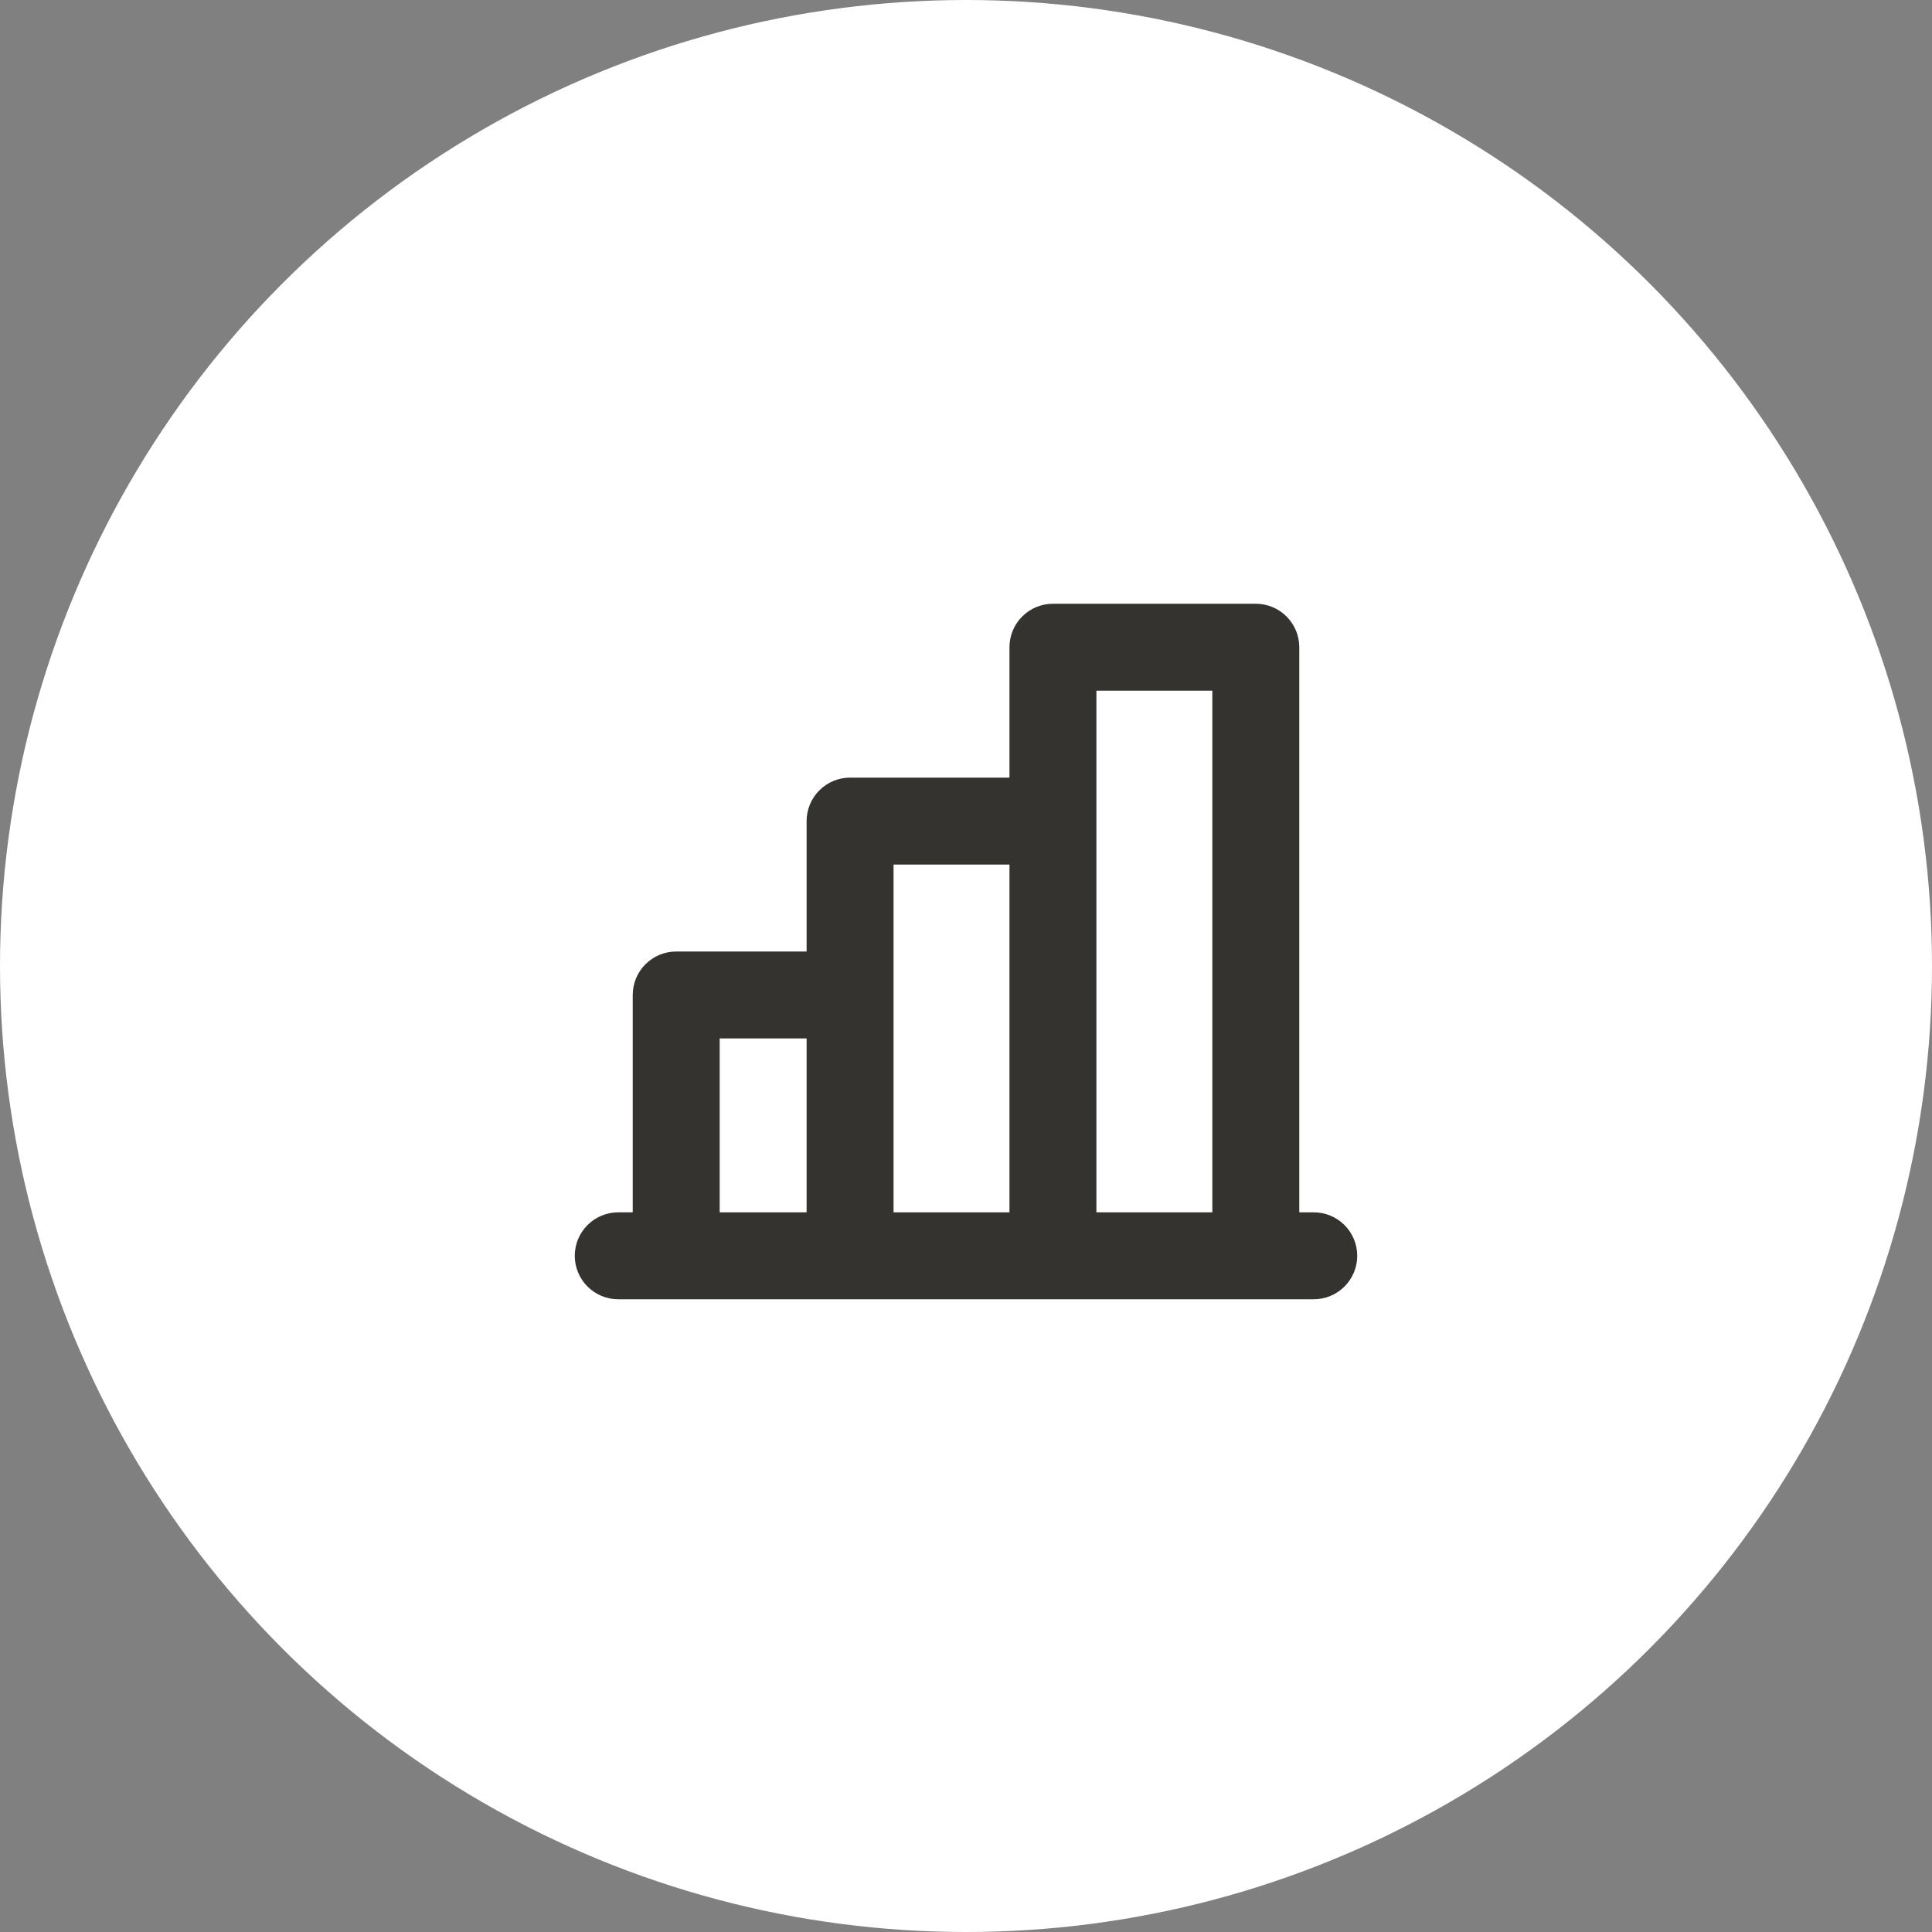
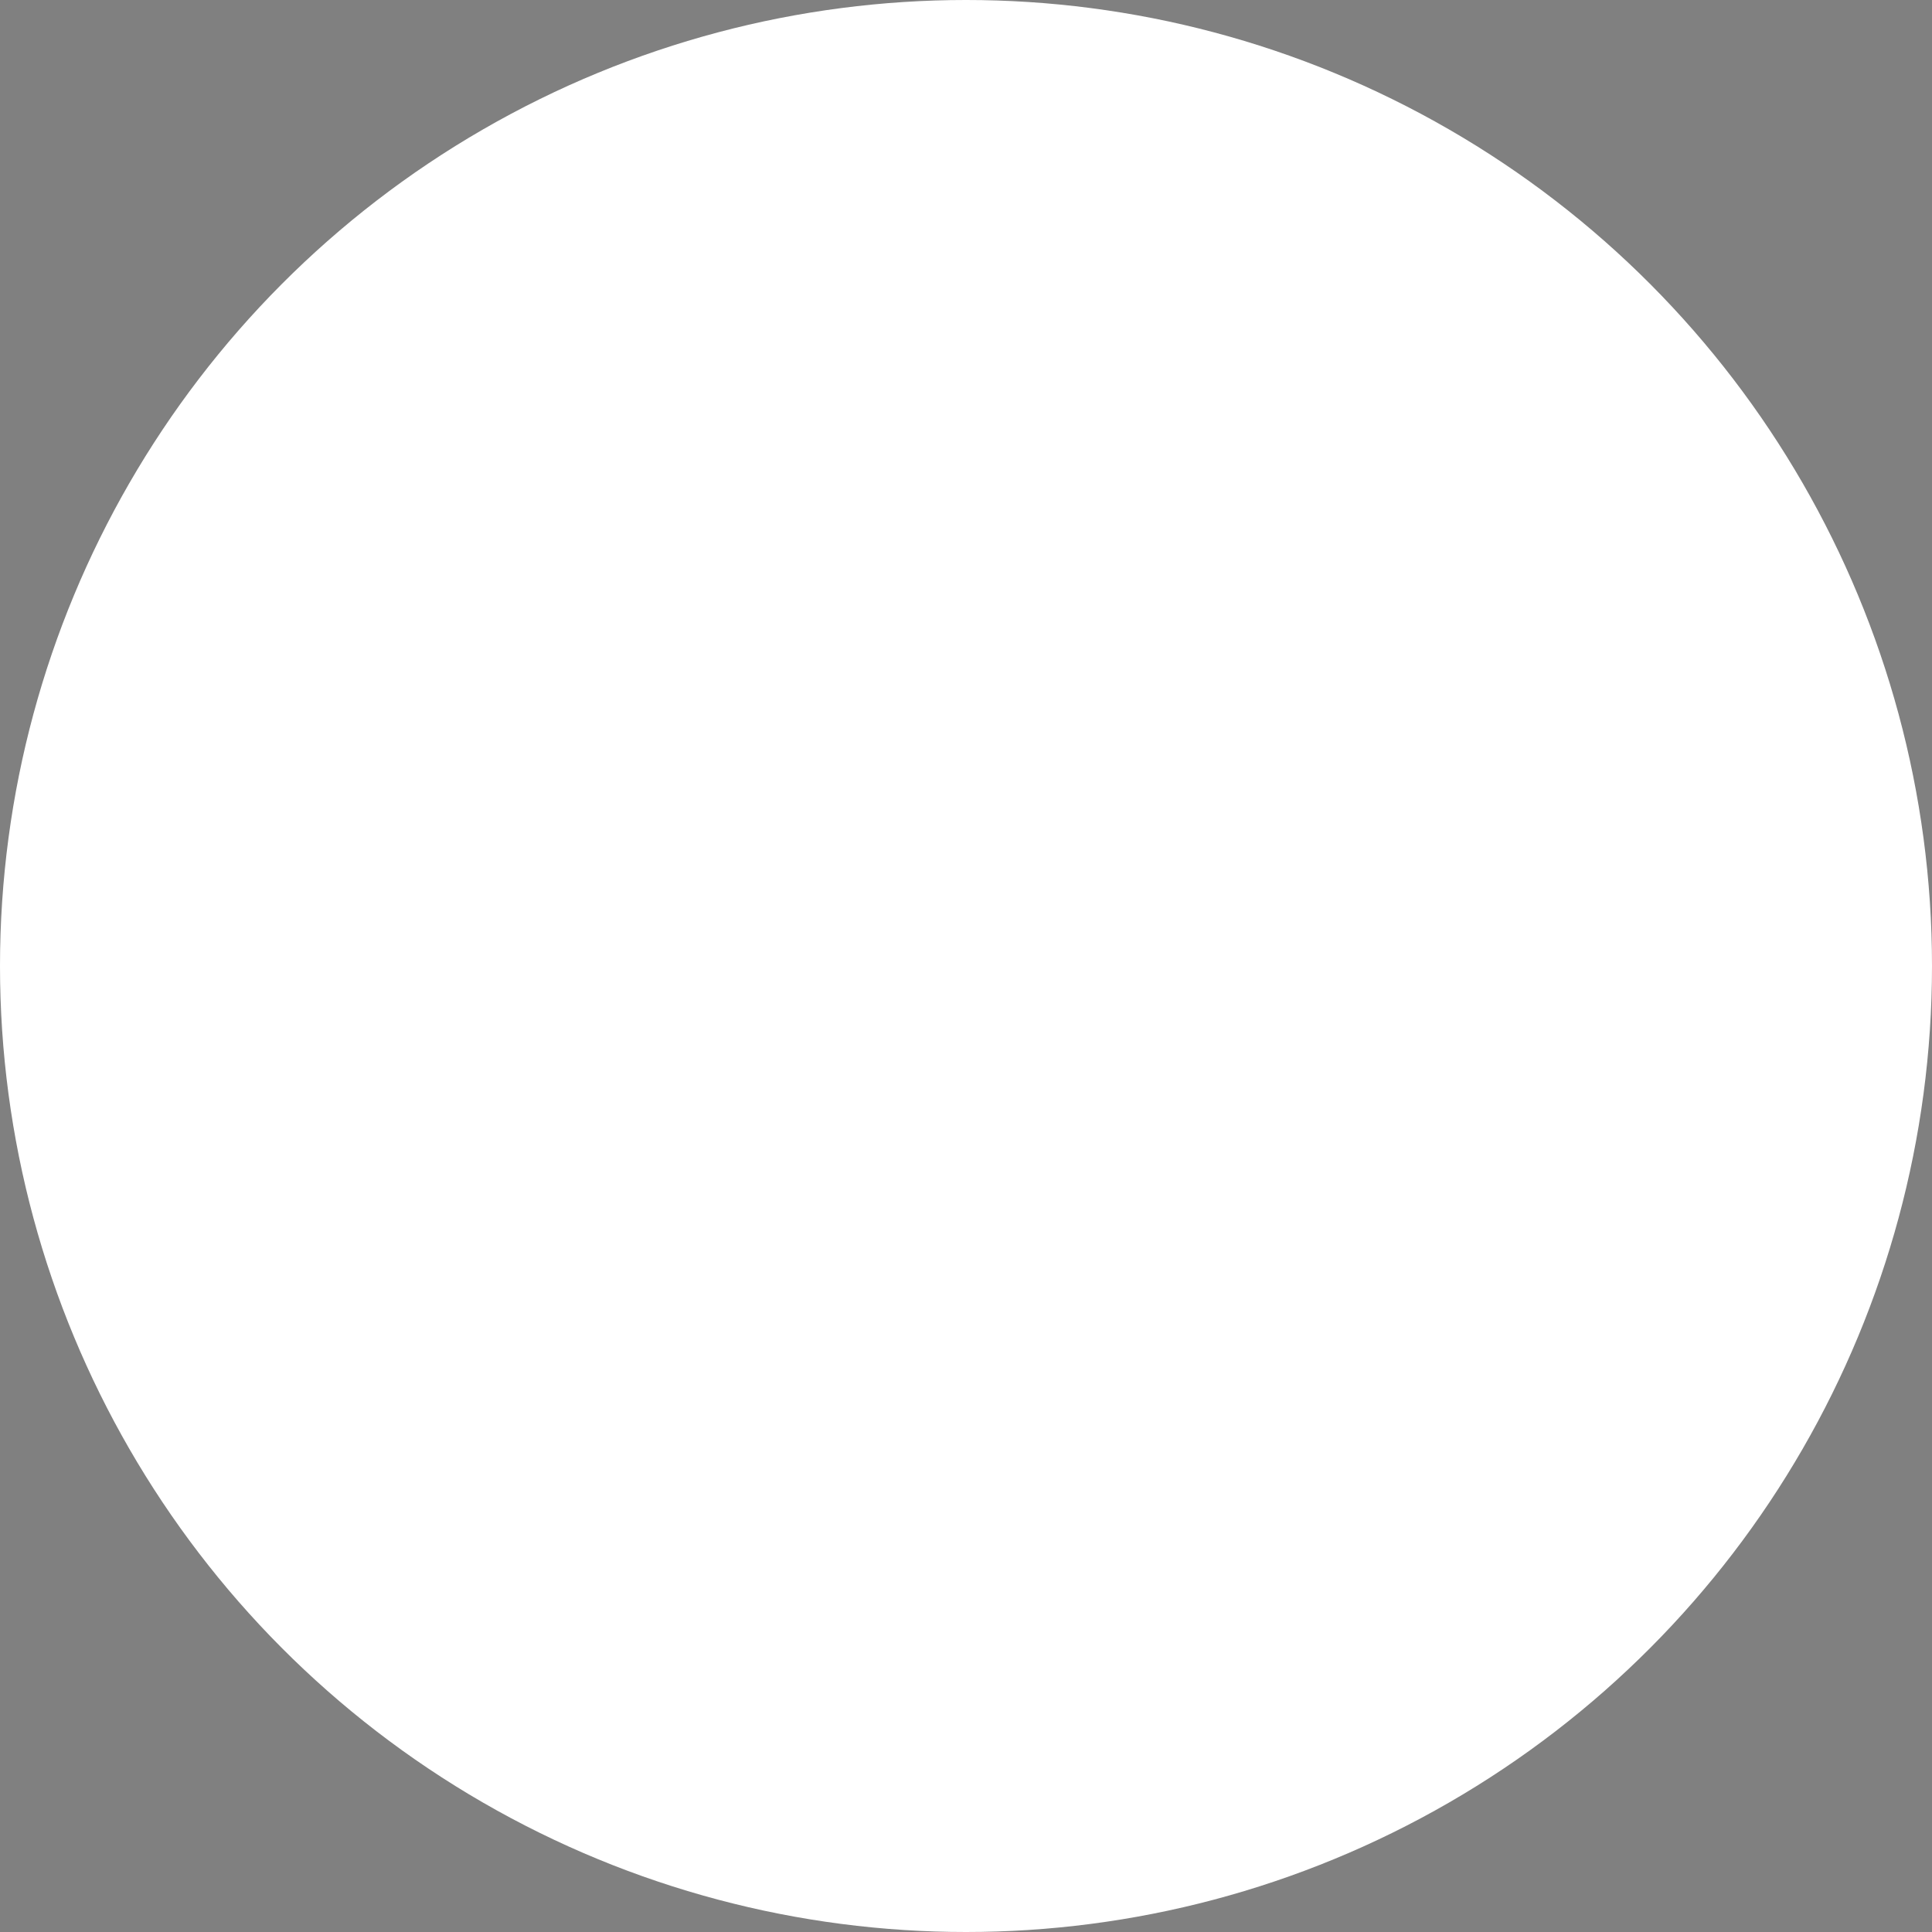
<svg xmlns="http://www.w3.org/2000/svg" width="100" height="100" viewBox="0 0 100 100" fill="none">
  <rect x="0" y="0" width="100" height="100" fill="#808080" stroke="none" />
  <circle cx="50" cy="50" r="50" fill="white" />
-   <path d="M68 62.75H67.25V33.5C67.25 32.903 67.013 32.331 66.591 31.909C66.169 31.487 65.597 31.25 65 31.25H54.5C53.903 31.25 53.331 31.487 52.909 31.909C52.487 32.331 52.25 32.903 52.25 33.5V40.25H44C43.403 40.25 42.831 40.487 42.409 40.909C41.987 41.331 41.75 41.903 41.75 42.5V49.25H35C34.403 49.25 33.831 49.487 33.409 49.909C32.987 50.331 32.75 50.903 32.75 51.5V62.75H32C31.403 62.75 30.831 62.987 30.409 63.409C29.987 63.831 29.75 64.403 29.75 65C29.75 65.597 29.987 66.169 30.409 66.591C30.831 67.013 31.403 67.25 32 67.25H68C68.597 67.25 69.169 67.013 69.591 66.591C70.013 66.169 70.25 65.597 70.25 65C70.25 64.403 70.013 63.831 69.591 63.409C69.169 62.987 68.597 62.75 68 62.75ZM56.75 35.75H62.75V62.75H56.75V35.75ZM46.25 44.75H52.25V62.75H46.25V44.75ZM37.25 53.75H41.75V62.75H37.25V53.75Z" fill="#343330" />
</svg>